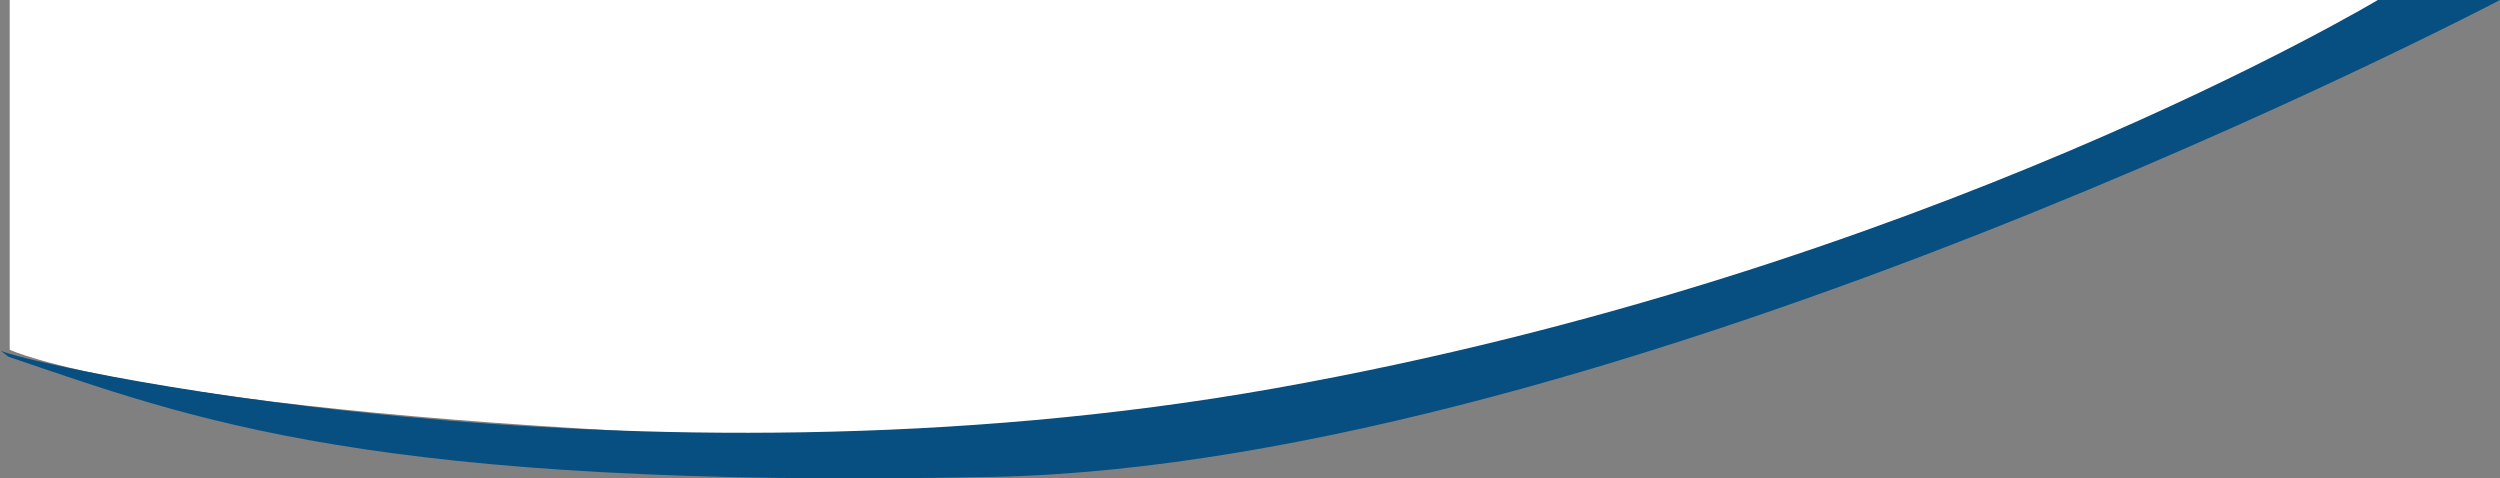
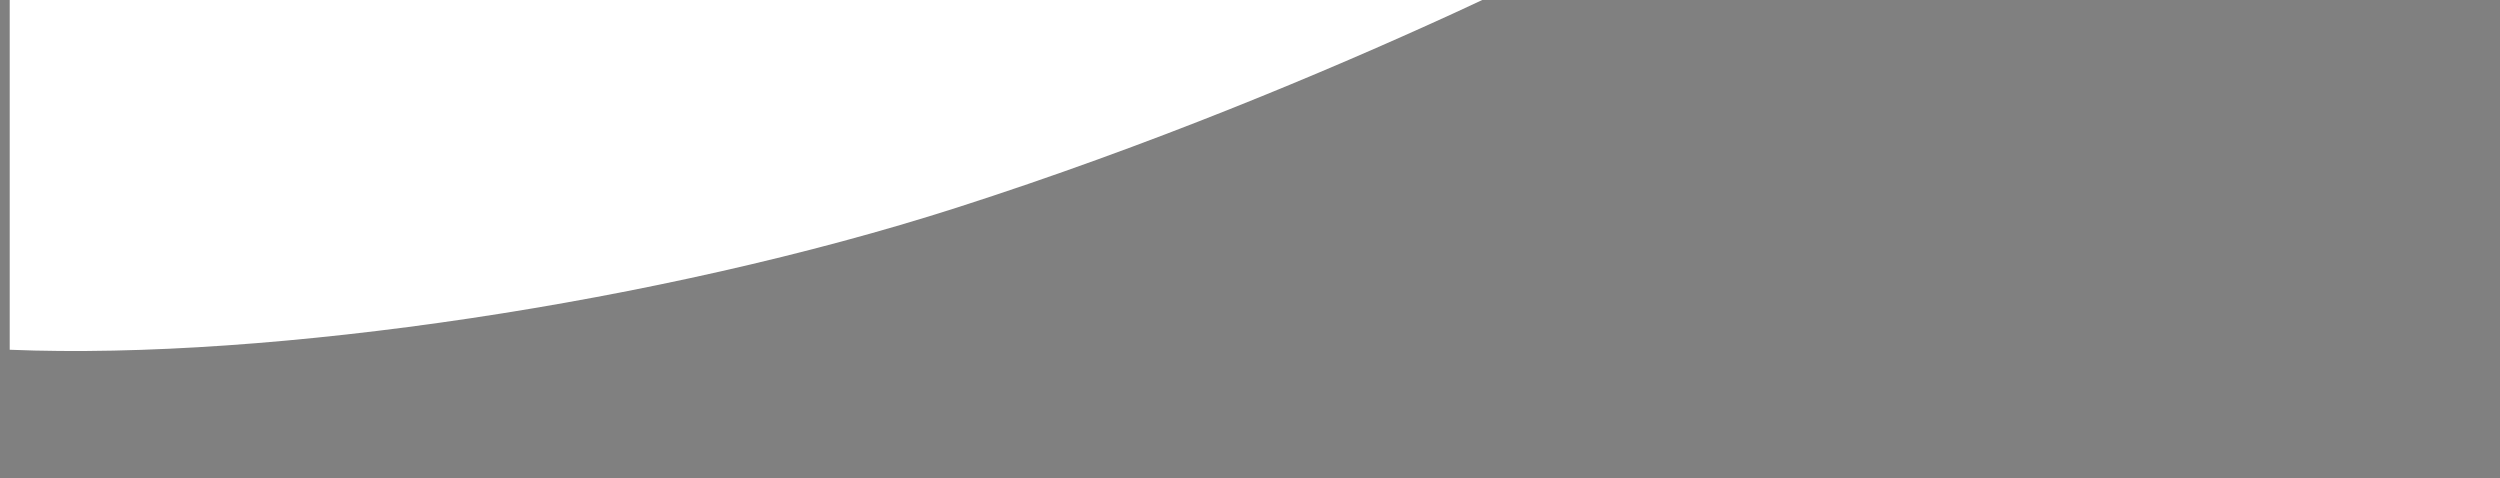
<svg xmlns="http://www.w3.org/2000/svg" width="809.439" height="154.884" viewBox="0 0 809.439 154.884">
  <rect x="0" y="0" width="809.439" height="154.884" fill="#808080" stroke="none" />
  <g id="Group_21" data-name="Group 21" transform="translate(-309.362 -1248.427)">
-     <path id="Path_10" data-name="Path 10" d="M-3865,1390.667s42.21,20.124,237.455,28.143c84.736,3.48,211.071-15.356,306.6-46,125.278-40.188,227.118-95.385,227.118-95.385H-3865Z" transform="translate(4177.505 -29)" fill="#fff" />
-     <path id="Path_11" data-name="Path 11" d="M-3058.2,1277.148s-286.339,150.254-487.841,154.4-259.585-18.866-318.813-38.882c-.884-.666-1.836-1.4-2.786-2.142,2.506,3.152,203.269,49.631,412.874,12.329s357-125.7,357-125.7Z" transform="translate(4177 -28.721)" fill="#064f80" />
+     <path id="Path_10" data-name="Path 10" d="M-3865,1390.667c84.736,3.48,211.071-15.356,306.6-46,125.278-40.188,227.118-95.385,227.118-95.385H-3865Z" transform="translate(4177.505 -29)" fill="#fff" />
  </g>
</svg>